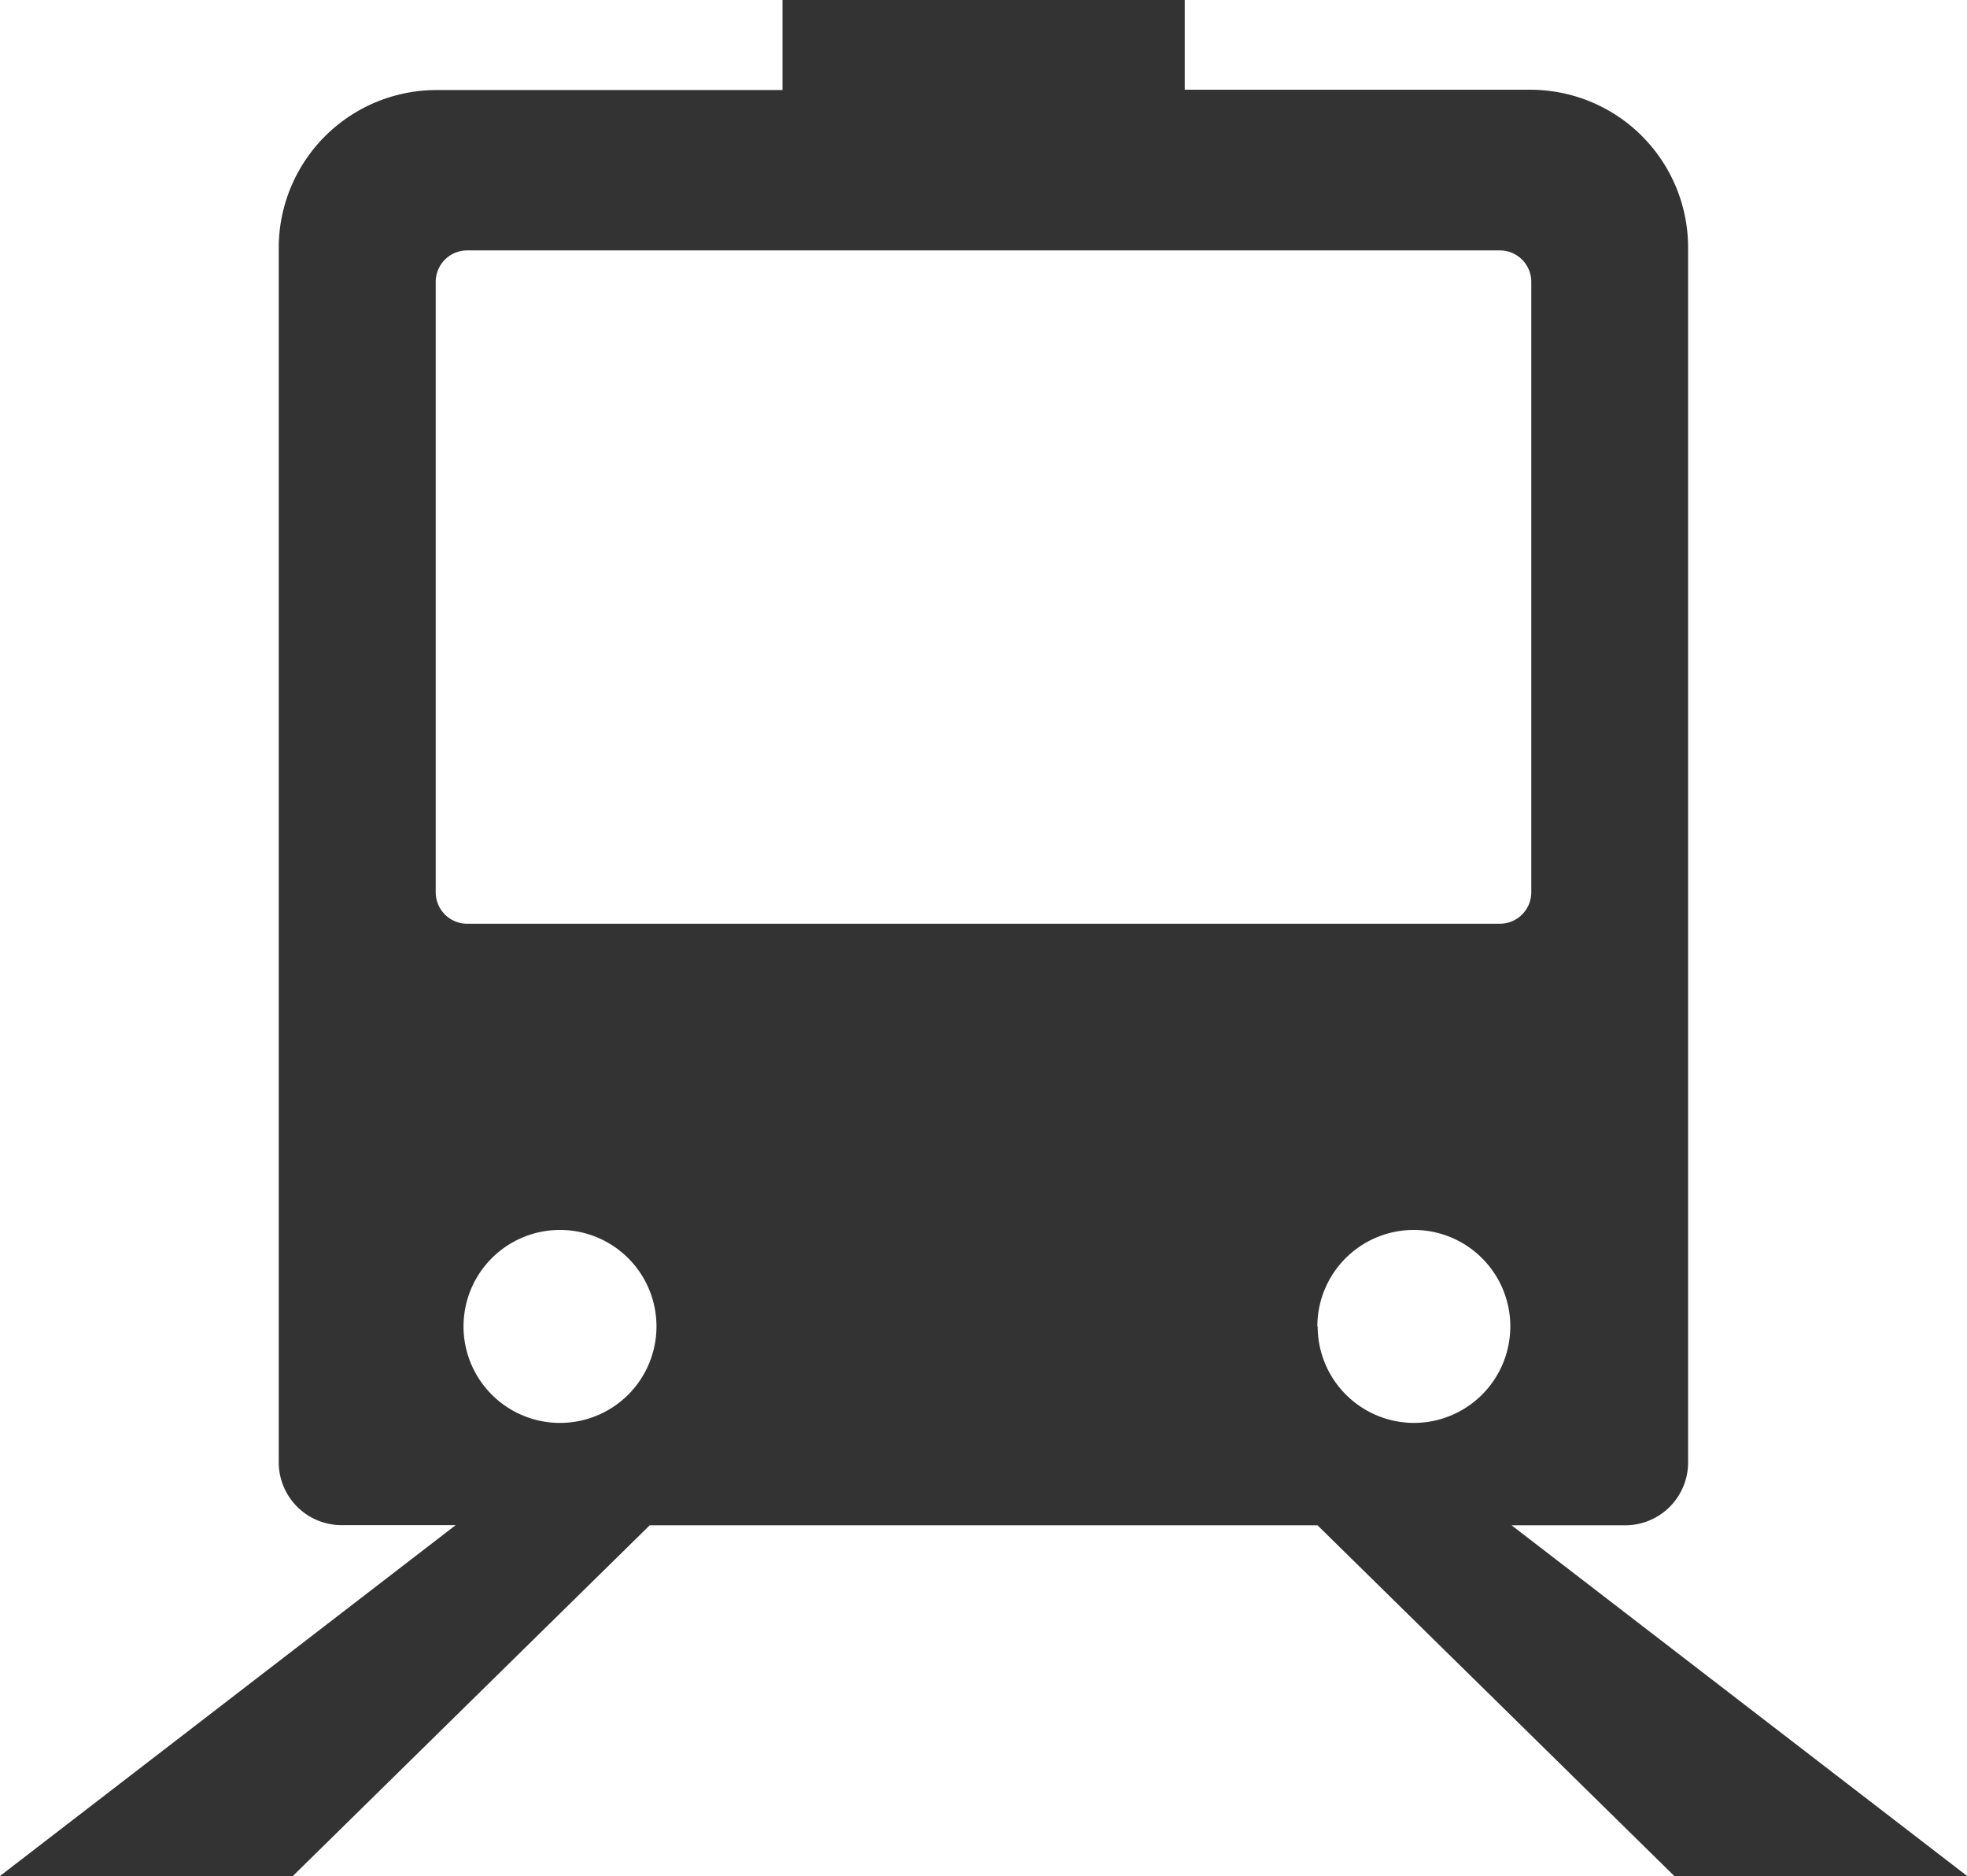
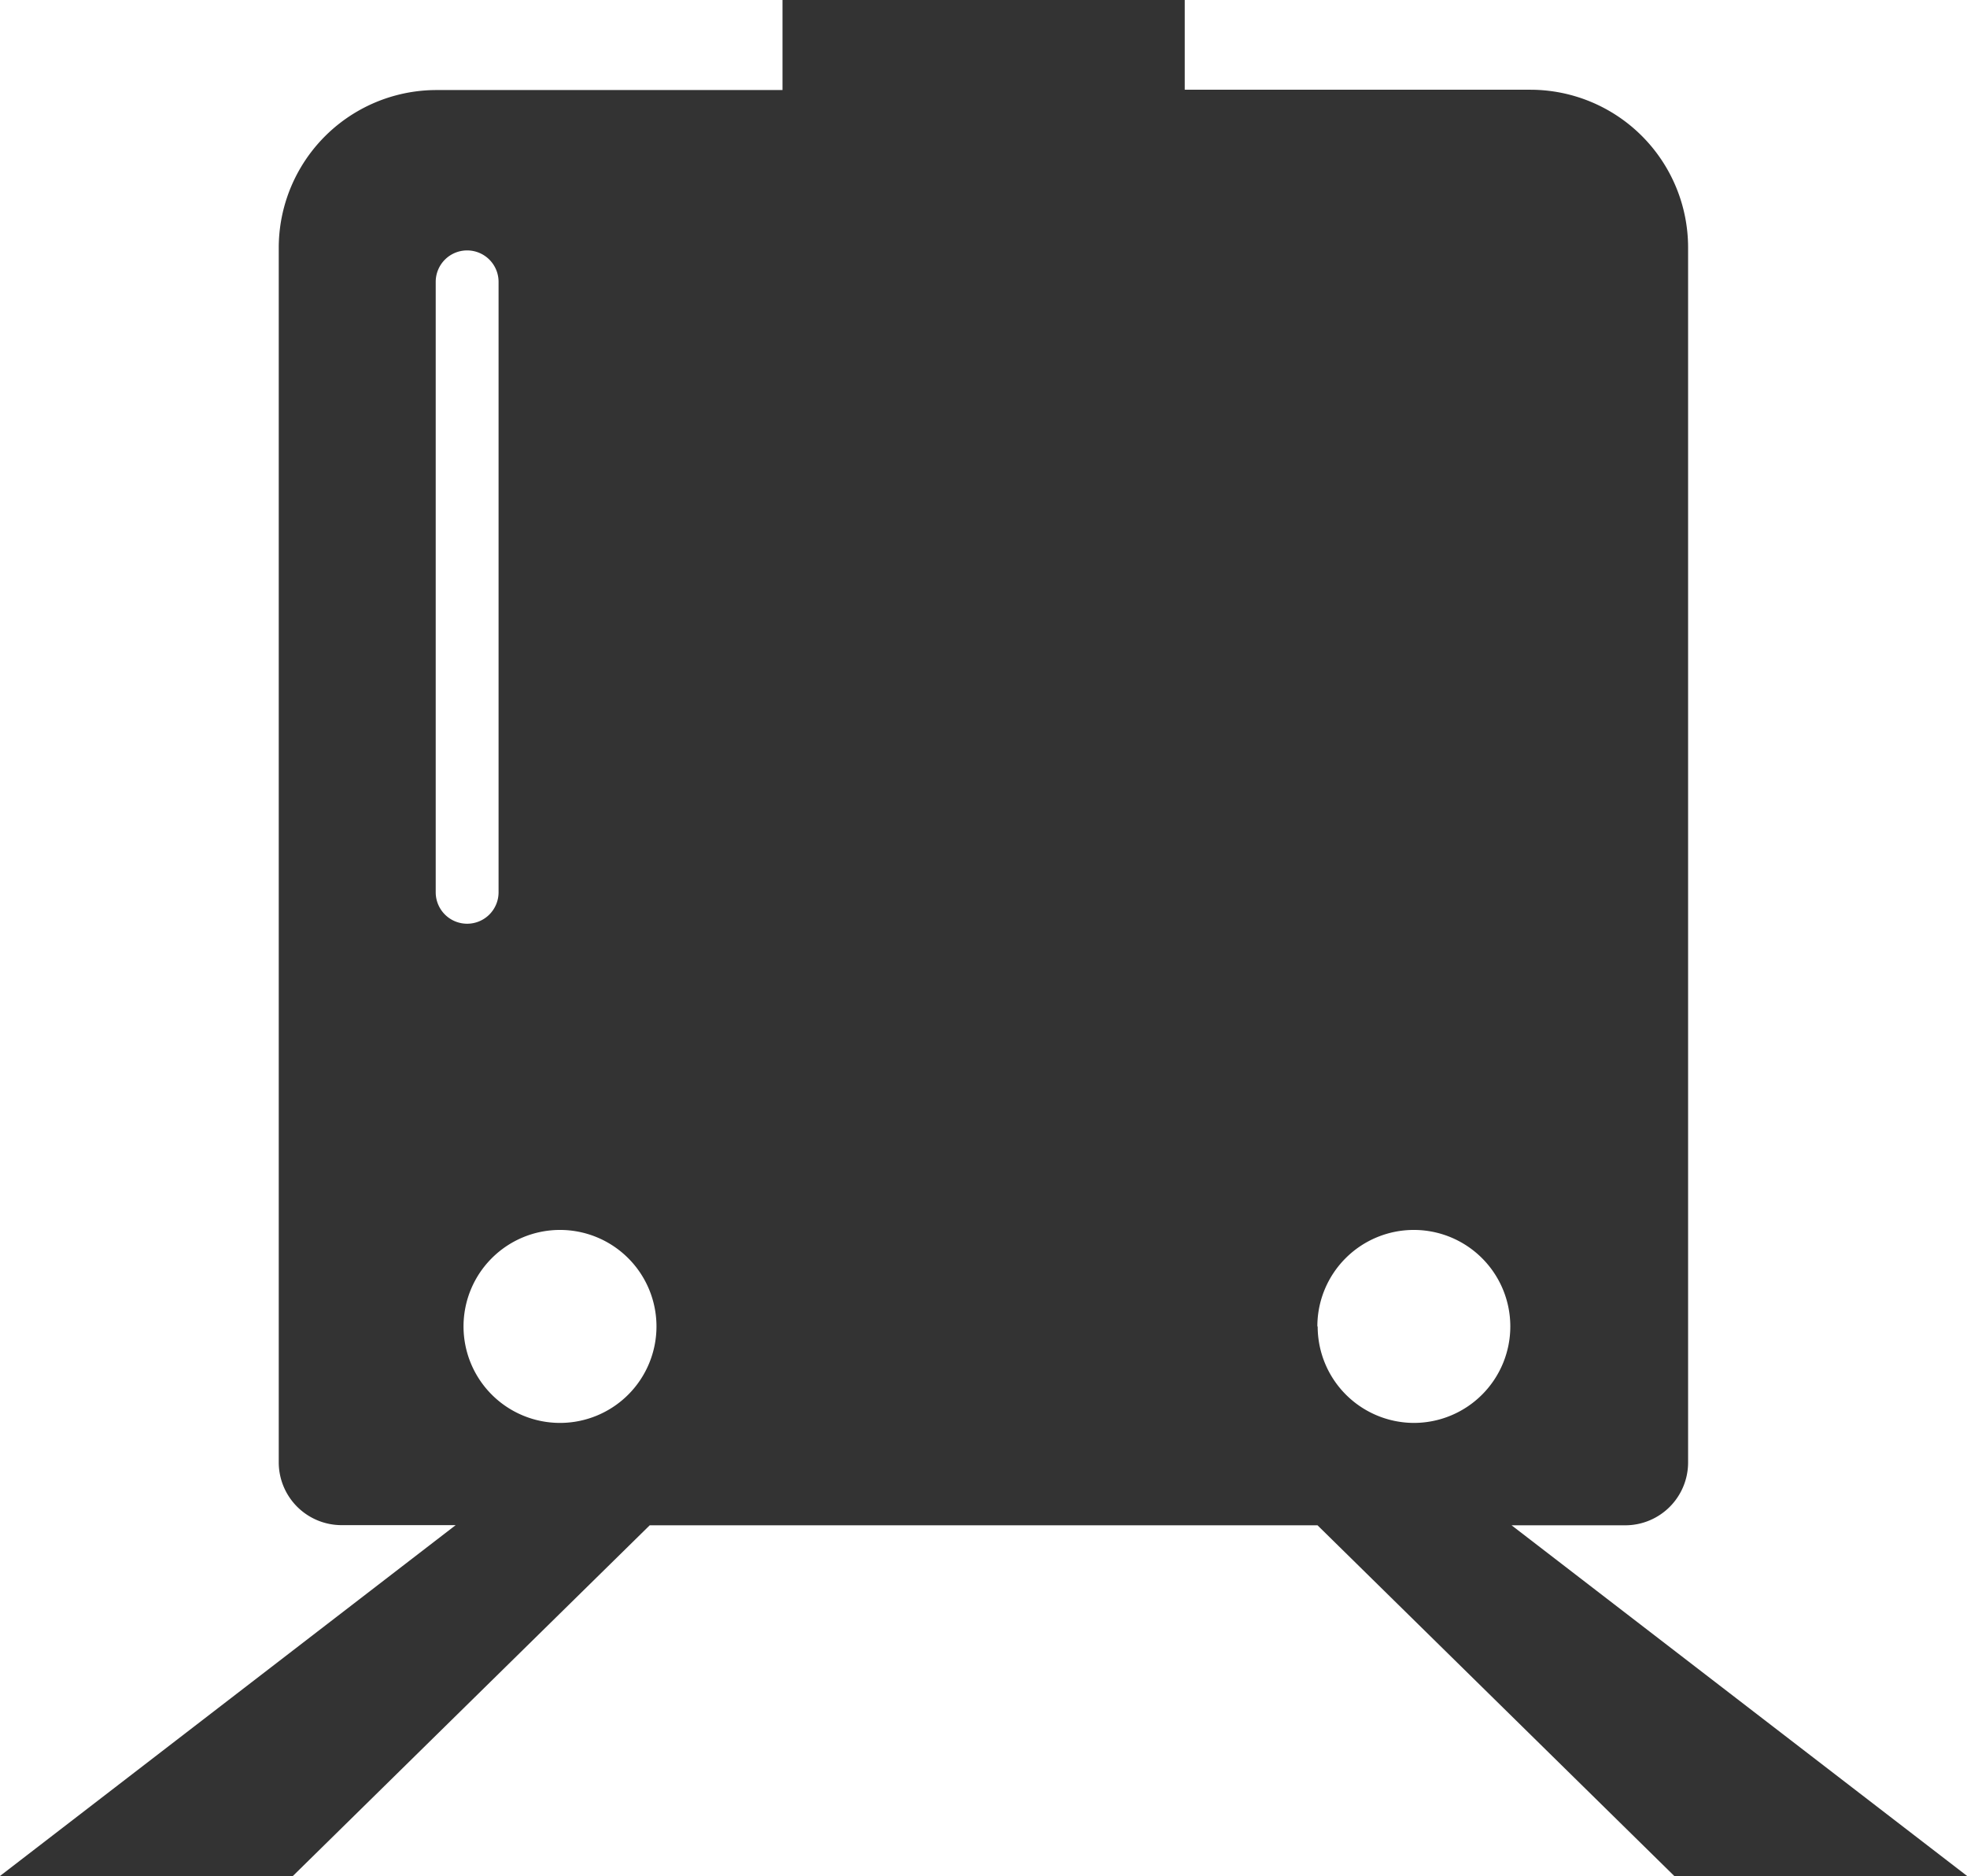
<svg xmlns="http://www.w3.org/2000/svg" width="25.037" height="23.875" viewBox="0 0 25.037 23.875">
-   <path id="パス_2625" data-name="パス 2625" d="M19.24,19.412h1.447a.8.8,0,0,0,.8-.8V3.149a2.009,2.009,0,0,0-2.007-2.007h-4.4V0H9.96V1.146h-4.4A2.009,2.009,0,0,0,3.548,3.153V18.61a.8.8,0,0,0,.8.8H5.8L0,23.875H3.728L8.27,19.412h8.5l4.542,4.464h3.728Zm-2.472-2.531A1.228,1.228,0,1,1,18,18.109a1.228,1.228,0,0,1-1.228-1.228ZM7.128,18.109a1.228,1.228,0,1,1,1.228-1.228,1.228,1.228,0,0,1-1.228,1.228ZM5.946,11.756a.4.4,0,0,1-.4-.4V3.587a.4.4,0,0,1,.4-.4H19.091a.4.4,0,0,1,.4.4v7.769a.4.4,0,0,1-.4.4H5.946Zm0,0" fill="#333" />
+   <path id="パス_2625" data-name="パス 2625" d="M19.24,19.412h1.447a.8.8,0,0,0,.8-.8V3.149a2.009,2.009,0,0,0-2.007-2.007h-4.4V0H9.96V1.146h-4.4A2.009,2.009,0,0,0,3.548,3.153V18.61a.8.8,0,0,0,.8.8H5.8L0,23.875H3.728L8.27,19.412h8.5l4.542,4.464h3.728Zm-2.472-2.531A1.228,1.228,0,1,1,18,18.109a1.228,1.228,0,0,1-1.228-1.228ZM7.128,18.109a1.228,1.228,0,1,1,1.228-1.228,1.228,1.228,0,0,1-1.228,1.228ZM5.946,11.756a.4.4,0,0,1-.4-.4V3.587a.4.4,0,0,1,.4-.4a.4.4,0,0,1,.4.4v7.769a.4.4,0,0,1-.4.4H5.946Zm0,0" fill="#333" />
</svg>